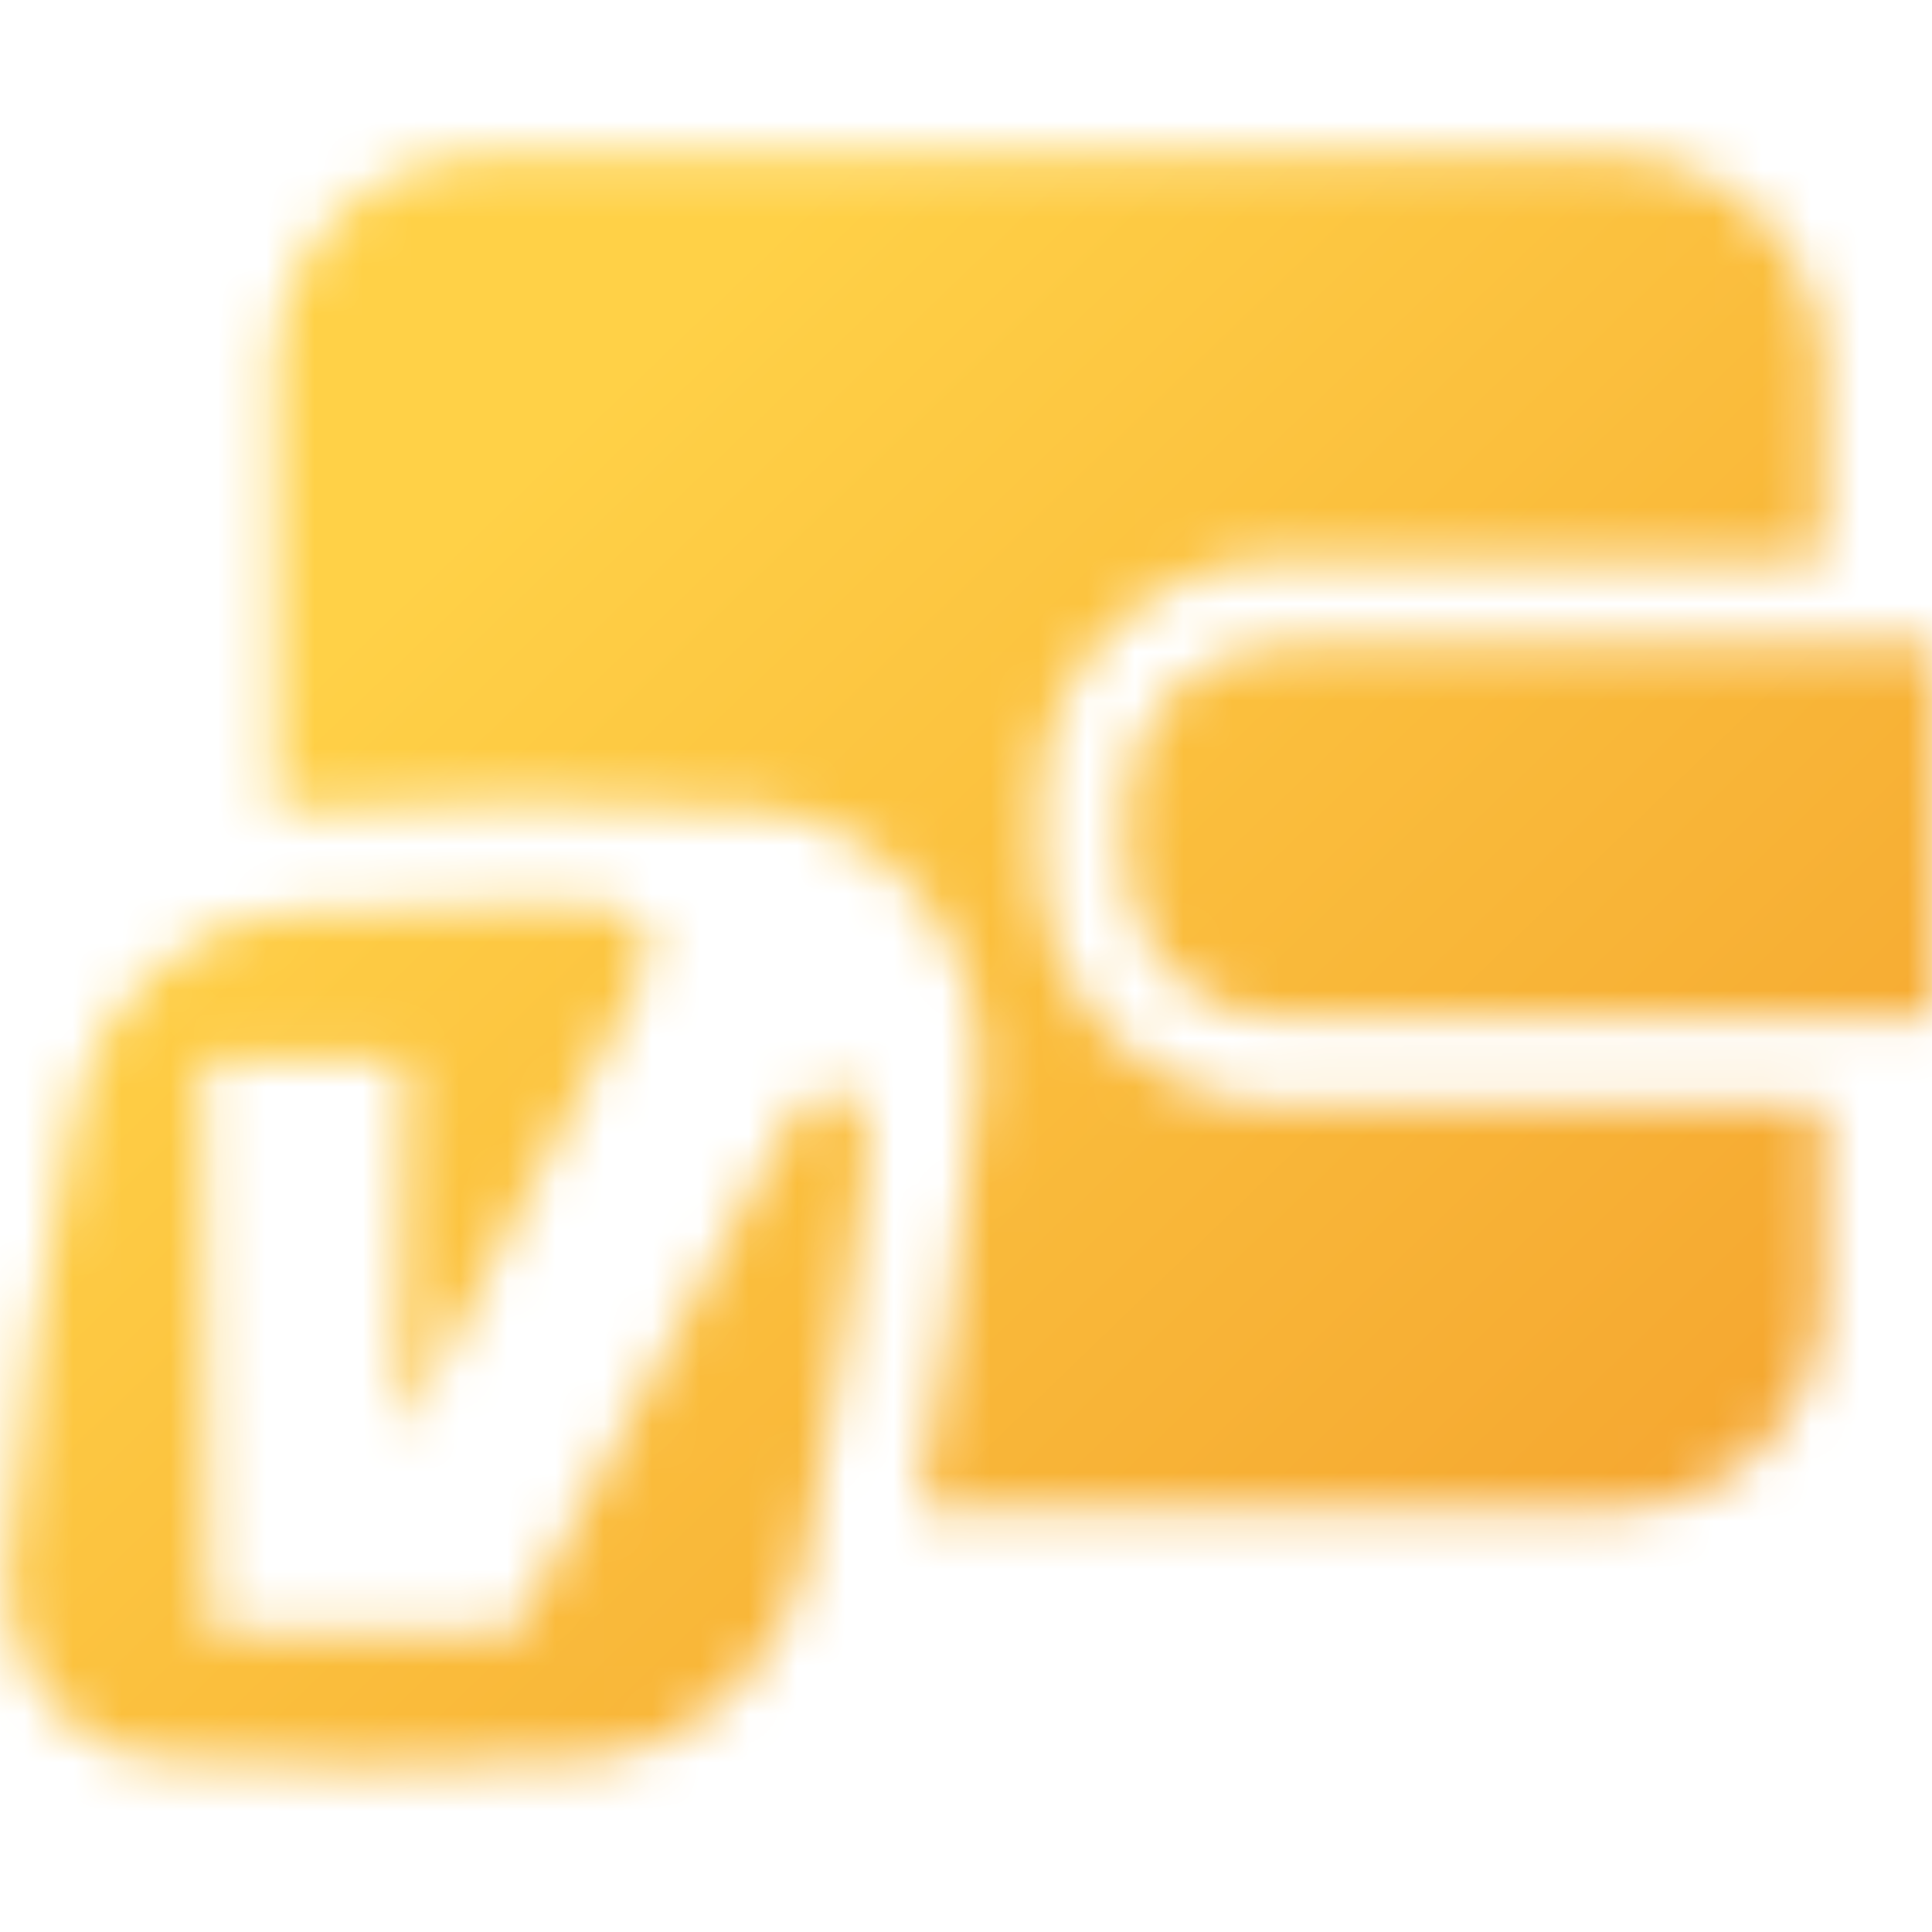
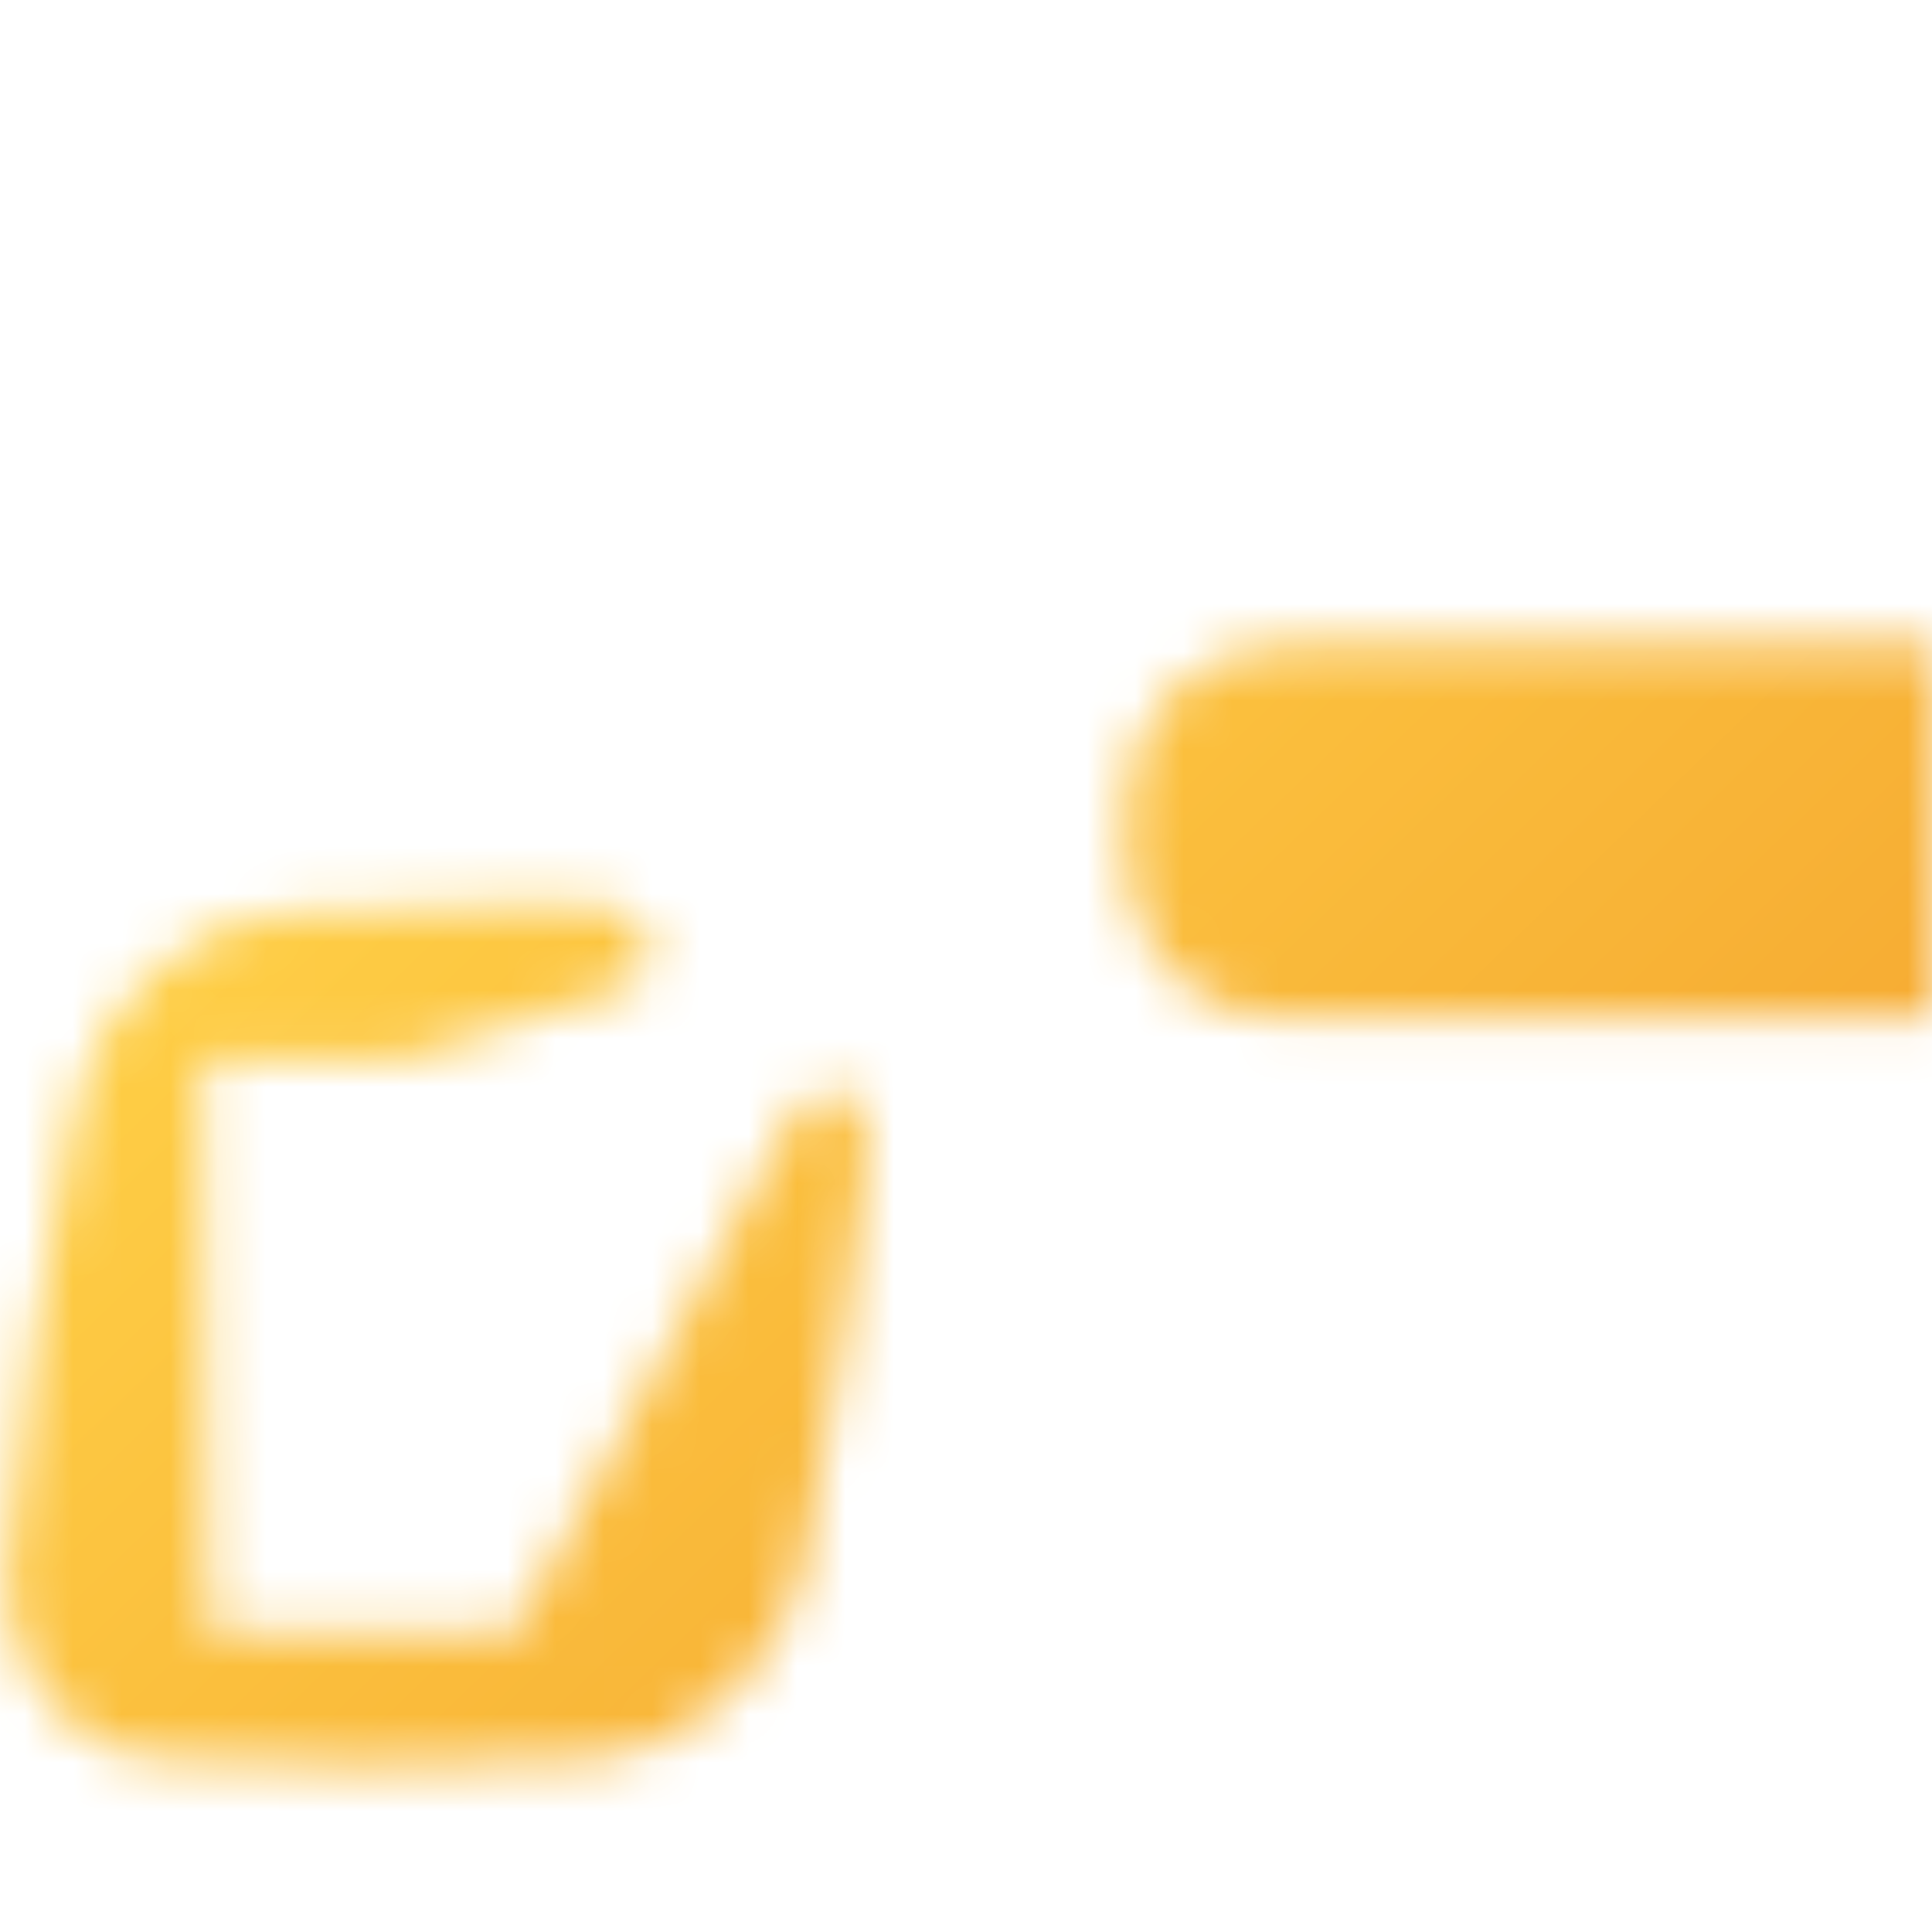
<svg xmlns="http://www.w3.org/2000/svg" width="40" height="40" viewBox="0 0 40 40" fill="none">
  <mask id="mask0_8069_12139" style="mask-type:alpha" maskUnits="userSpaceOnUse" x="0" y="3" width="41" height="34">
    <path d="M26.538 13.372C25.681 13.372 24.869 13.707 24.263 14.319C23.651 14.931 23.315 15.737 23.315 16.594V17.877C23.315 18.734 23.651 19.539 24.263 20.151C24.875 20.764 25.681 21.099 26.538 21.099H40.125V13.365H26.538V13.372Z" fill="#FFD147" />
-     <path d="M26.539 11.58H37.748V7.584C37.748 5.174 35.788 3.214 33.384 3.214H10.052C7.641 3.214 5.682 5.174 5.682 7.584V16.793C5.753 16.787 5.83 16.768 5.901 16.761C7.48 16.639 9.098 16.581 10.838 16.581C12.726 16.581 14.28 16.639 15.73 16.761C17.032 16.871 18.263 17.554 19.12 18.637C19.965 19.706 20.364 21.027 20.255 22.368C20.126 23.928 19.926 25.616 19.642 27.53C19.43 28.929 19.23 30.14 19.017 31.262H33.378C35.788 31.262 37.748 29.302 37.748 26.892V22.896H26.539C23.78 22.896 21.518 20.641 21.518 17.876V16.594C21.518 13.835 23.774 11.573 26.539 11.573V11.58Z" fill="#FFD147" />
-     <path fill-rule="evenodd" clip-rule="evenodd" d="M5.746 18.906C7.306 18.777 8.853 18.739 10.393 18.739C11.012 18.739 11.644 18.752 12.262 18.758C12.875 18.777 13.152 18.926 13.294 19.164C13.455 19.422 13.481 19.809 13.21 20.363L8.292 29.701L8.395 21.91H4.173L4.322 33.794H10.658L16.297 23.314C16.626 22.702 17.064 22.464 17.47 22.612C18.07 22.818 17.967 23.759 17.909 24.268C17.786 25.396 17.638 26.537 17.47 27.665C17.225 29.289 16.961 30.926 16.62 32.55C16.213 34.47 14.273 36.262 12.437 36.41C10.877 36.526 9.33 36.578 7.783 36.578C6.236 36.578 4.702 36.539 3.187 36.41C1.383 36.262 -0.023 34.47 0.139 32.55C0.267 30.926 0.474 29.289 0.719 27.665C0.964 26.041 1.234 24.404 1.569 22.78C1.976 20.846 3.916 19.055 5.753 18.906H5.746Z" fill="#C4C4C4" />
+     <path fill-rule="evenodd" clip-rule="evenodd" d="M5.746 18.906C7.306 18.777 8.853 18.739 10.393 18.739C11.012 18.739 11.644 18.752 12.262 18.758C12.875 18.777 13.152 18.926 13.294 19.164C13.455 19.422 13.481 19.809 13.21 20.363L8.395 21.91H4.173L4.322 33.794H10.658L16.297 23.314C16.626 22.702 17.064 22.464 17.47 22.612C18.07 22.818 17.967 23.759 17.909 24.268C17.786 25.396 17.638 26.537 17.47 27.665C17.225 29.289 16.961 30.926 16.62 32.55C16.213 34.47 14.273 36.262 12.437 36.41C10.877 36.526 9.33 36.578 7.783 36.578C6.236 36.578 4.702 36.539 3.187 36.41C1.383 36.262 -0.023 34.47 0.139 32.55C0.267 30.926 0.474 29.289 0.719 27.665C0.964 26.041 1.234 24.404 1.569 22.78C1.976 20.846 3.916 19.055 5.753 18.906H5.746Z" fill="#C4C4C4" />
  </mask>
  <g mask="url(#mask0_8069_12139)">
    <rect width="40" height="40" fill="url(#paint0_linear_8069_12139)" />
  </g>
  <defs>
    <linearGradient id="paint0_linear_8069_12139" x1="0" y1="0" x2="39.643" y2="41.071" gradientUnits="userSpaceOnUse">
      <stop offset="0.253" stop-color="#FFD147" />
      <stop offset="1" stop-color="#F29A29" />
    </linearGradient>
  </defs>
</svg>